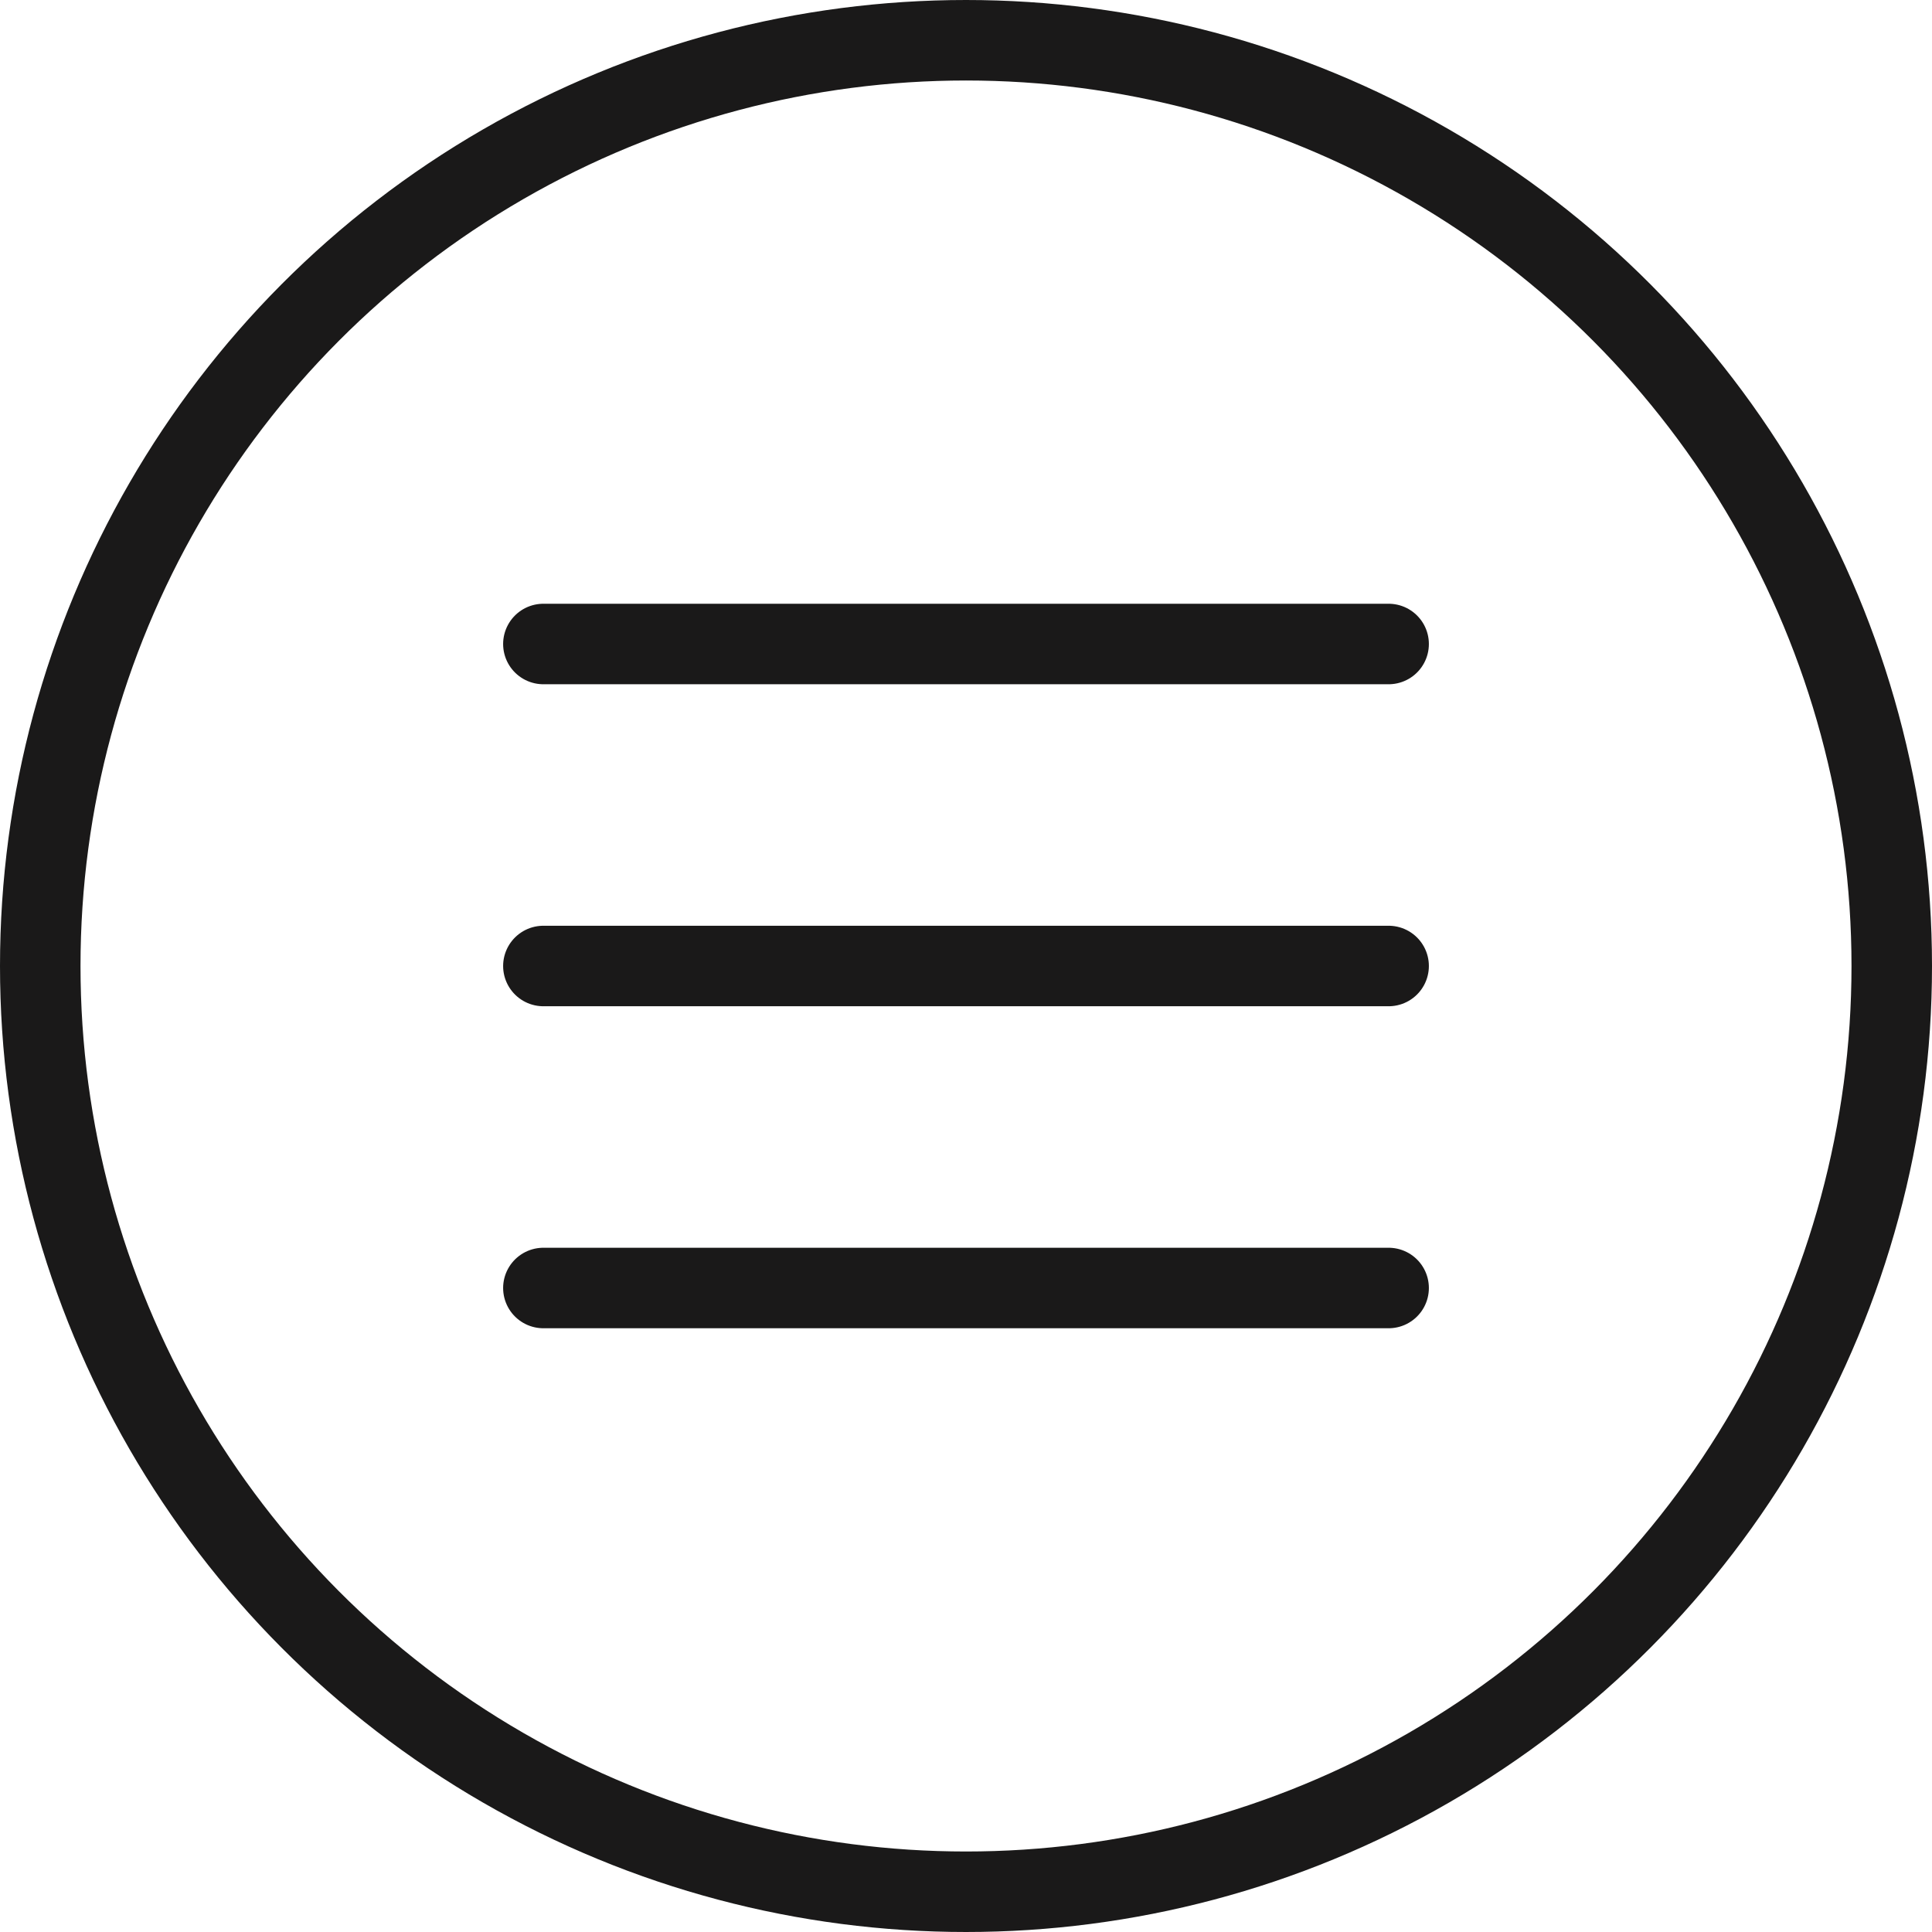
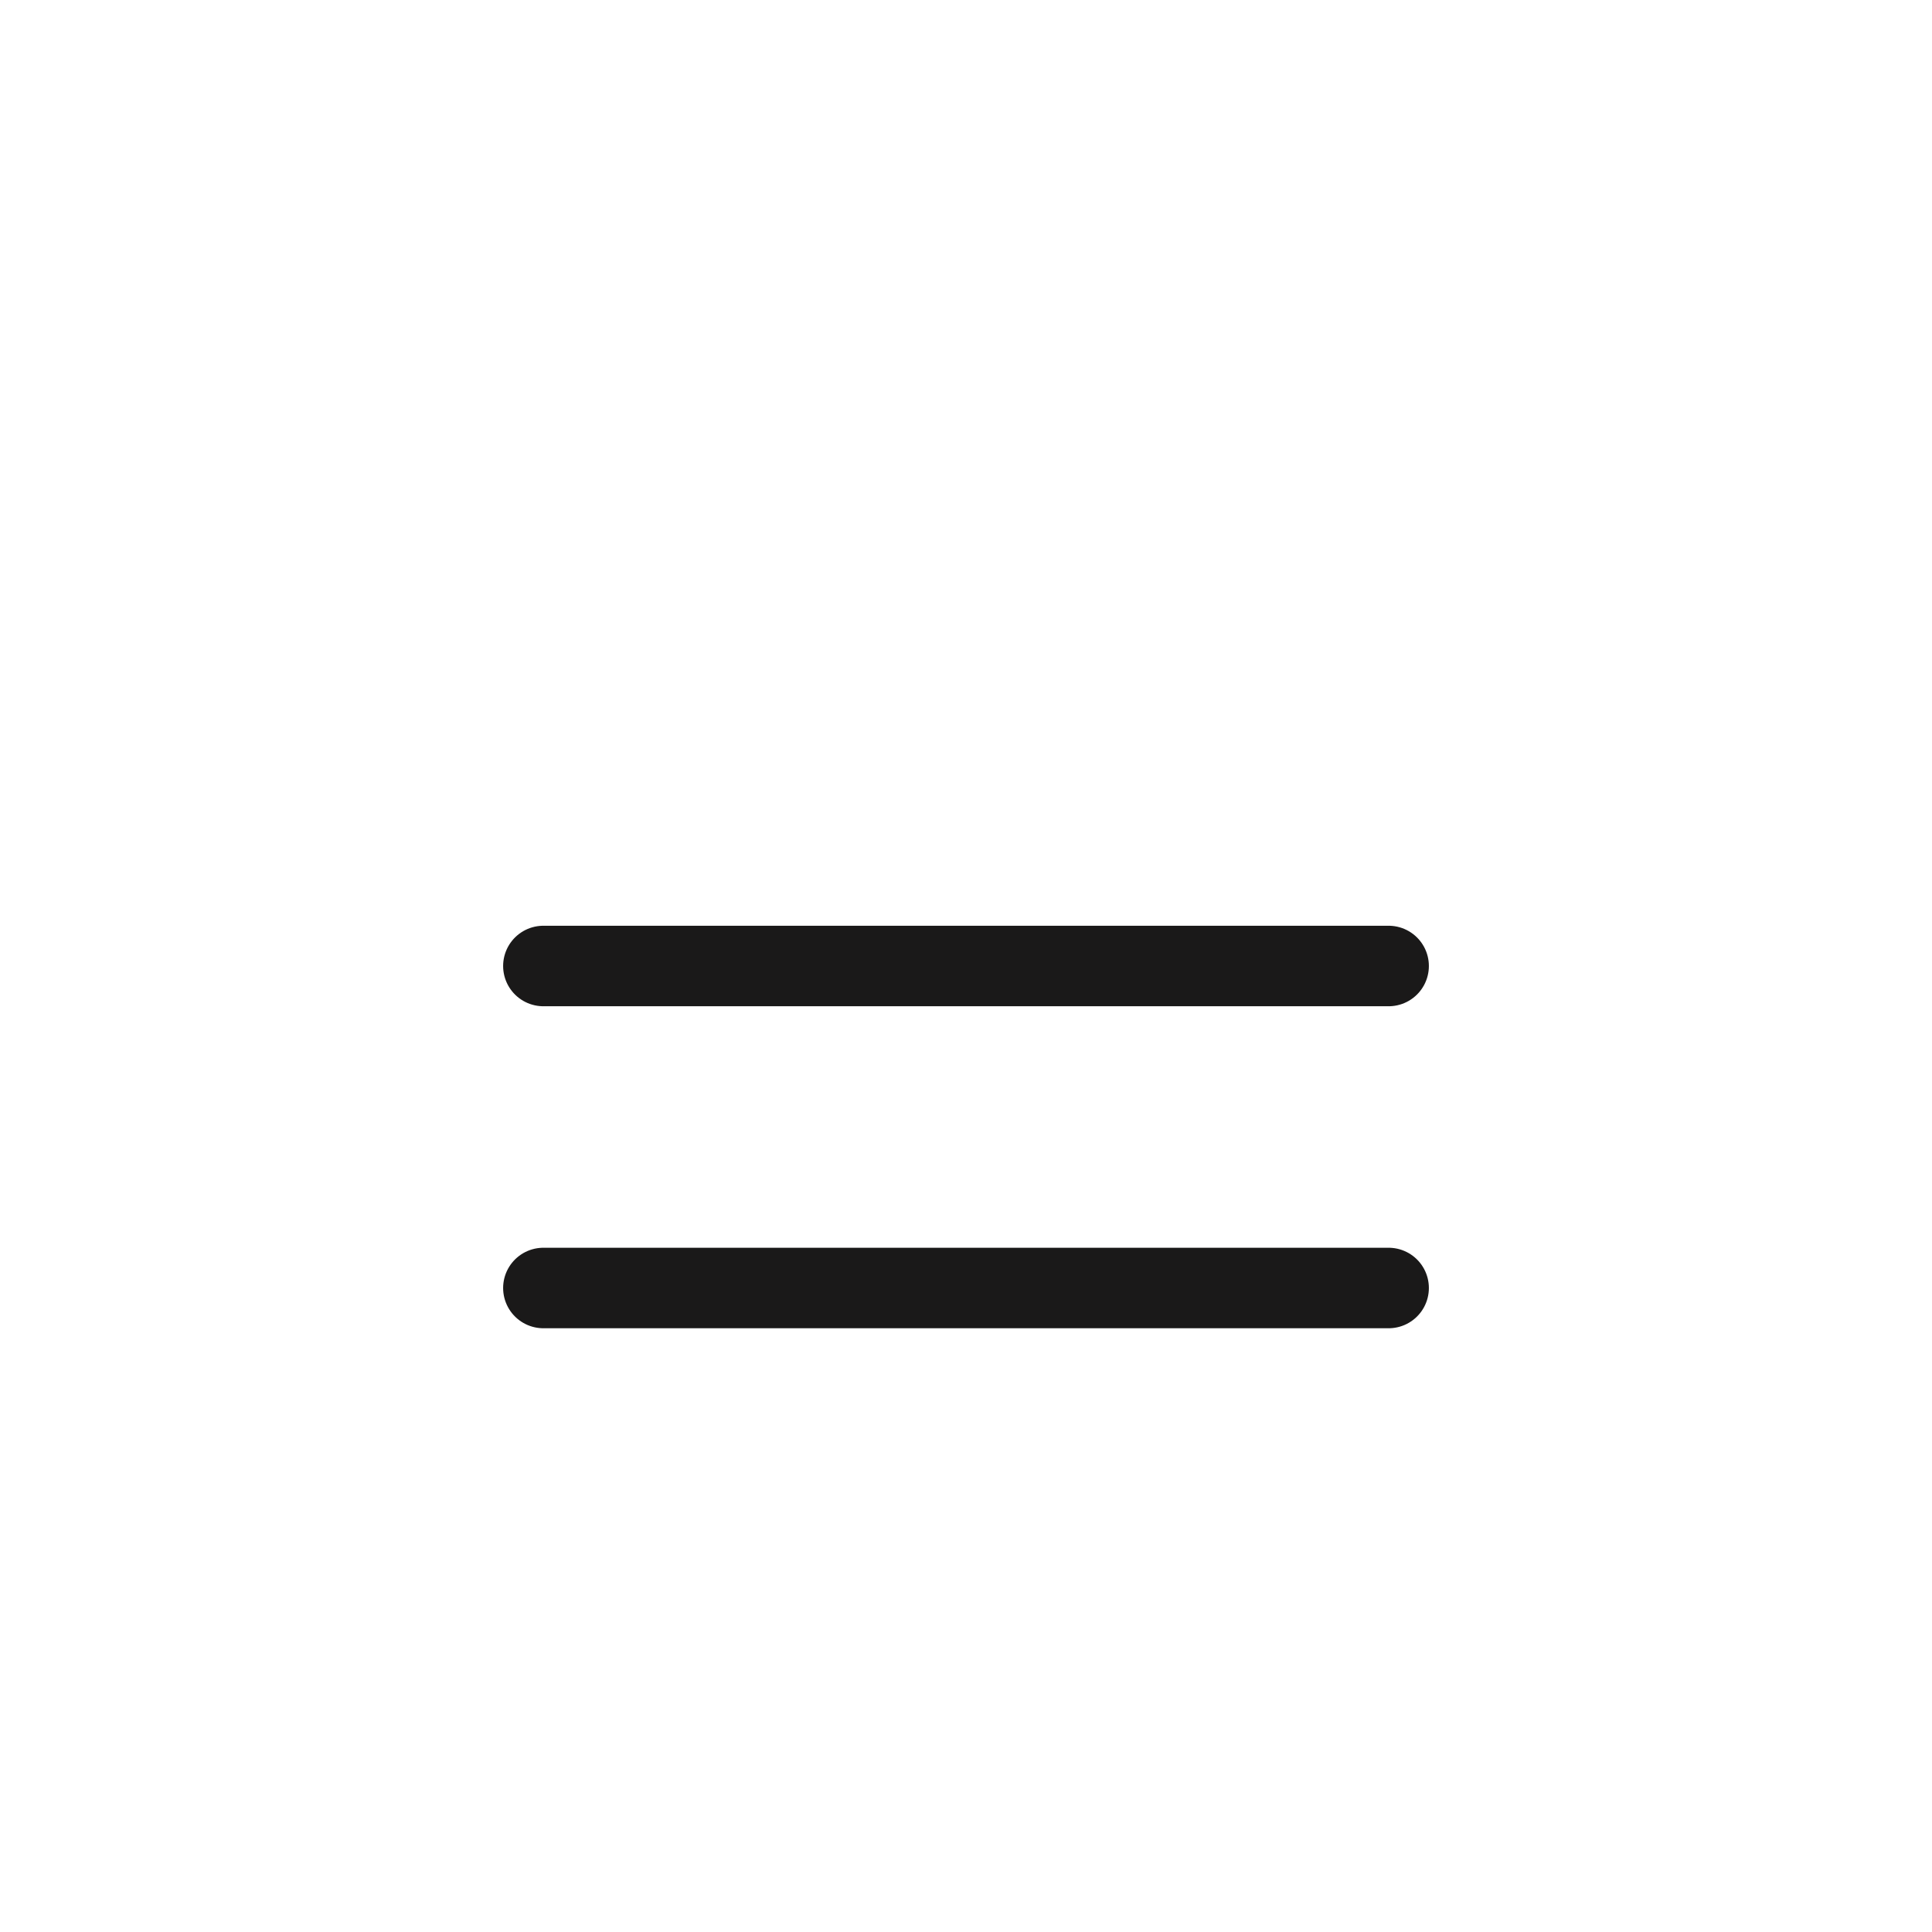
<svg xmlns="http://www.w3.org/2000/svg" width="24px" height="24px" viewBox="0 0 24 24" version="1.1">
  <title>icon/burgermenu</title>
  <desc>Created with Sketch.</desc>
  <g id="icon/burgermenu" stroke="none" stroke-width="1" fill="none" fill-rule="evenodd" stroke-linecap="round" stroke-linejoin="round">
-     <path d="M17.25,8 L6.75,8" id="Path" stroke="#1A1919" />
    <path d="M17.25,12 L6.75,12" id="Path" stroke="#1A1919" />
    <path d="M17.25,16 L6.75,16" id="Path" stroke="#1A1919" />
-     <circle id="Oval" stroke="#1A1919" cx="12" cy="12" r="11.5" />
  </g>
</svg>